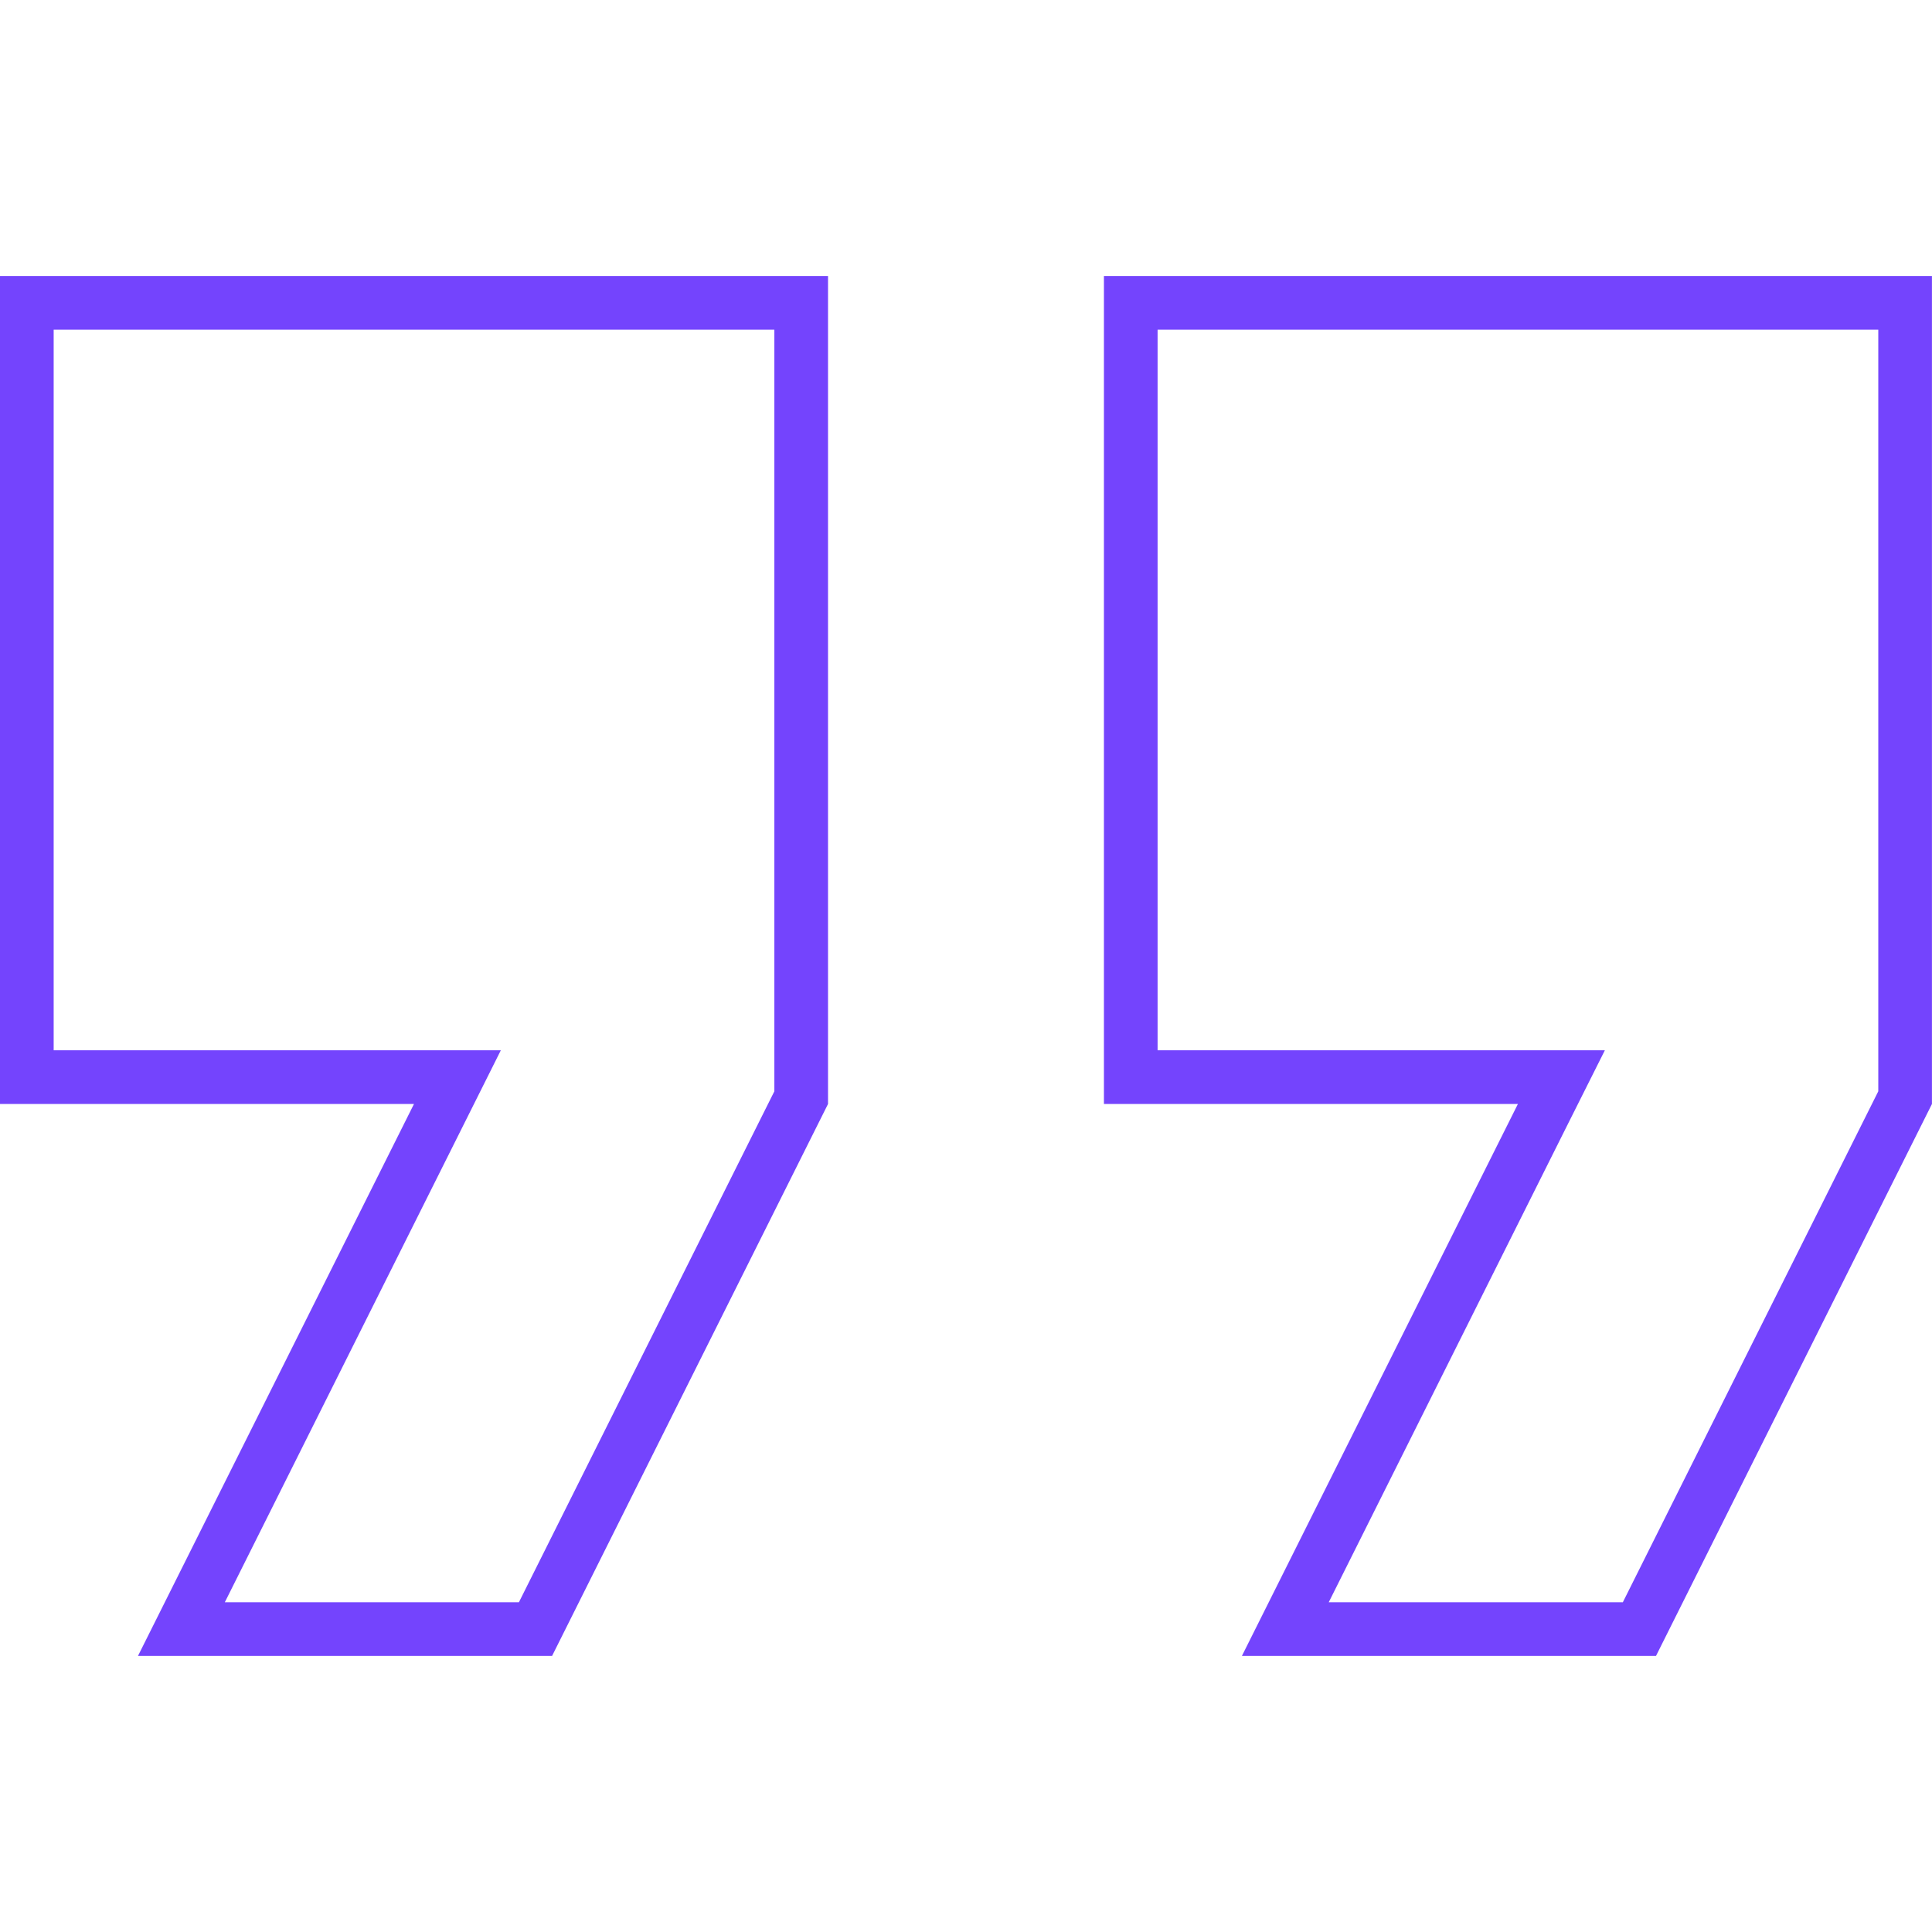
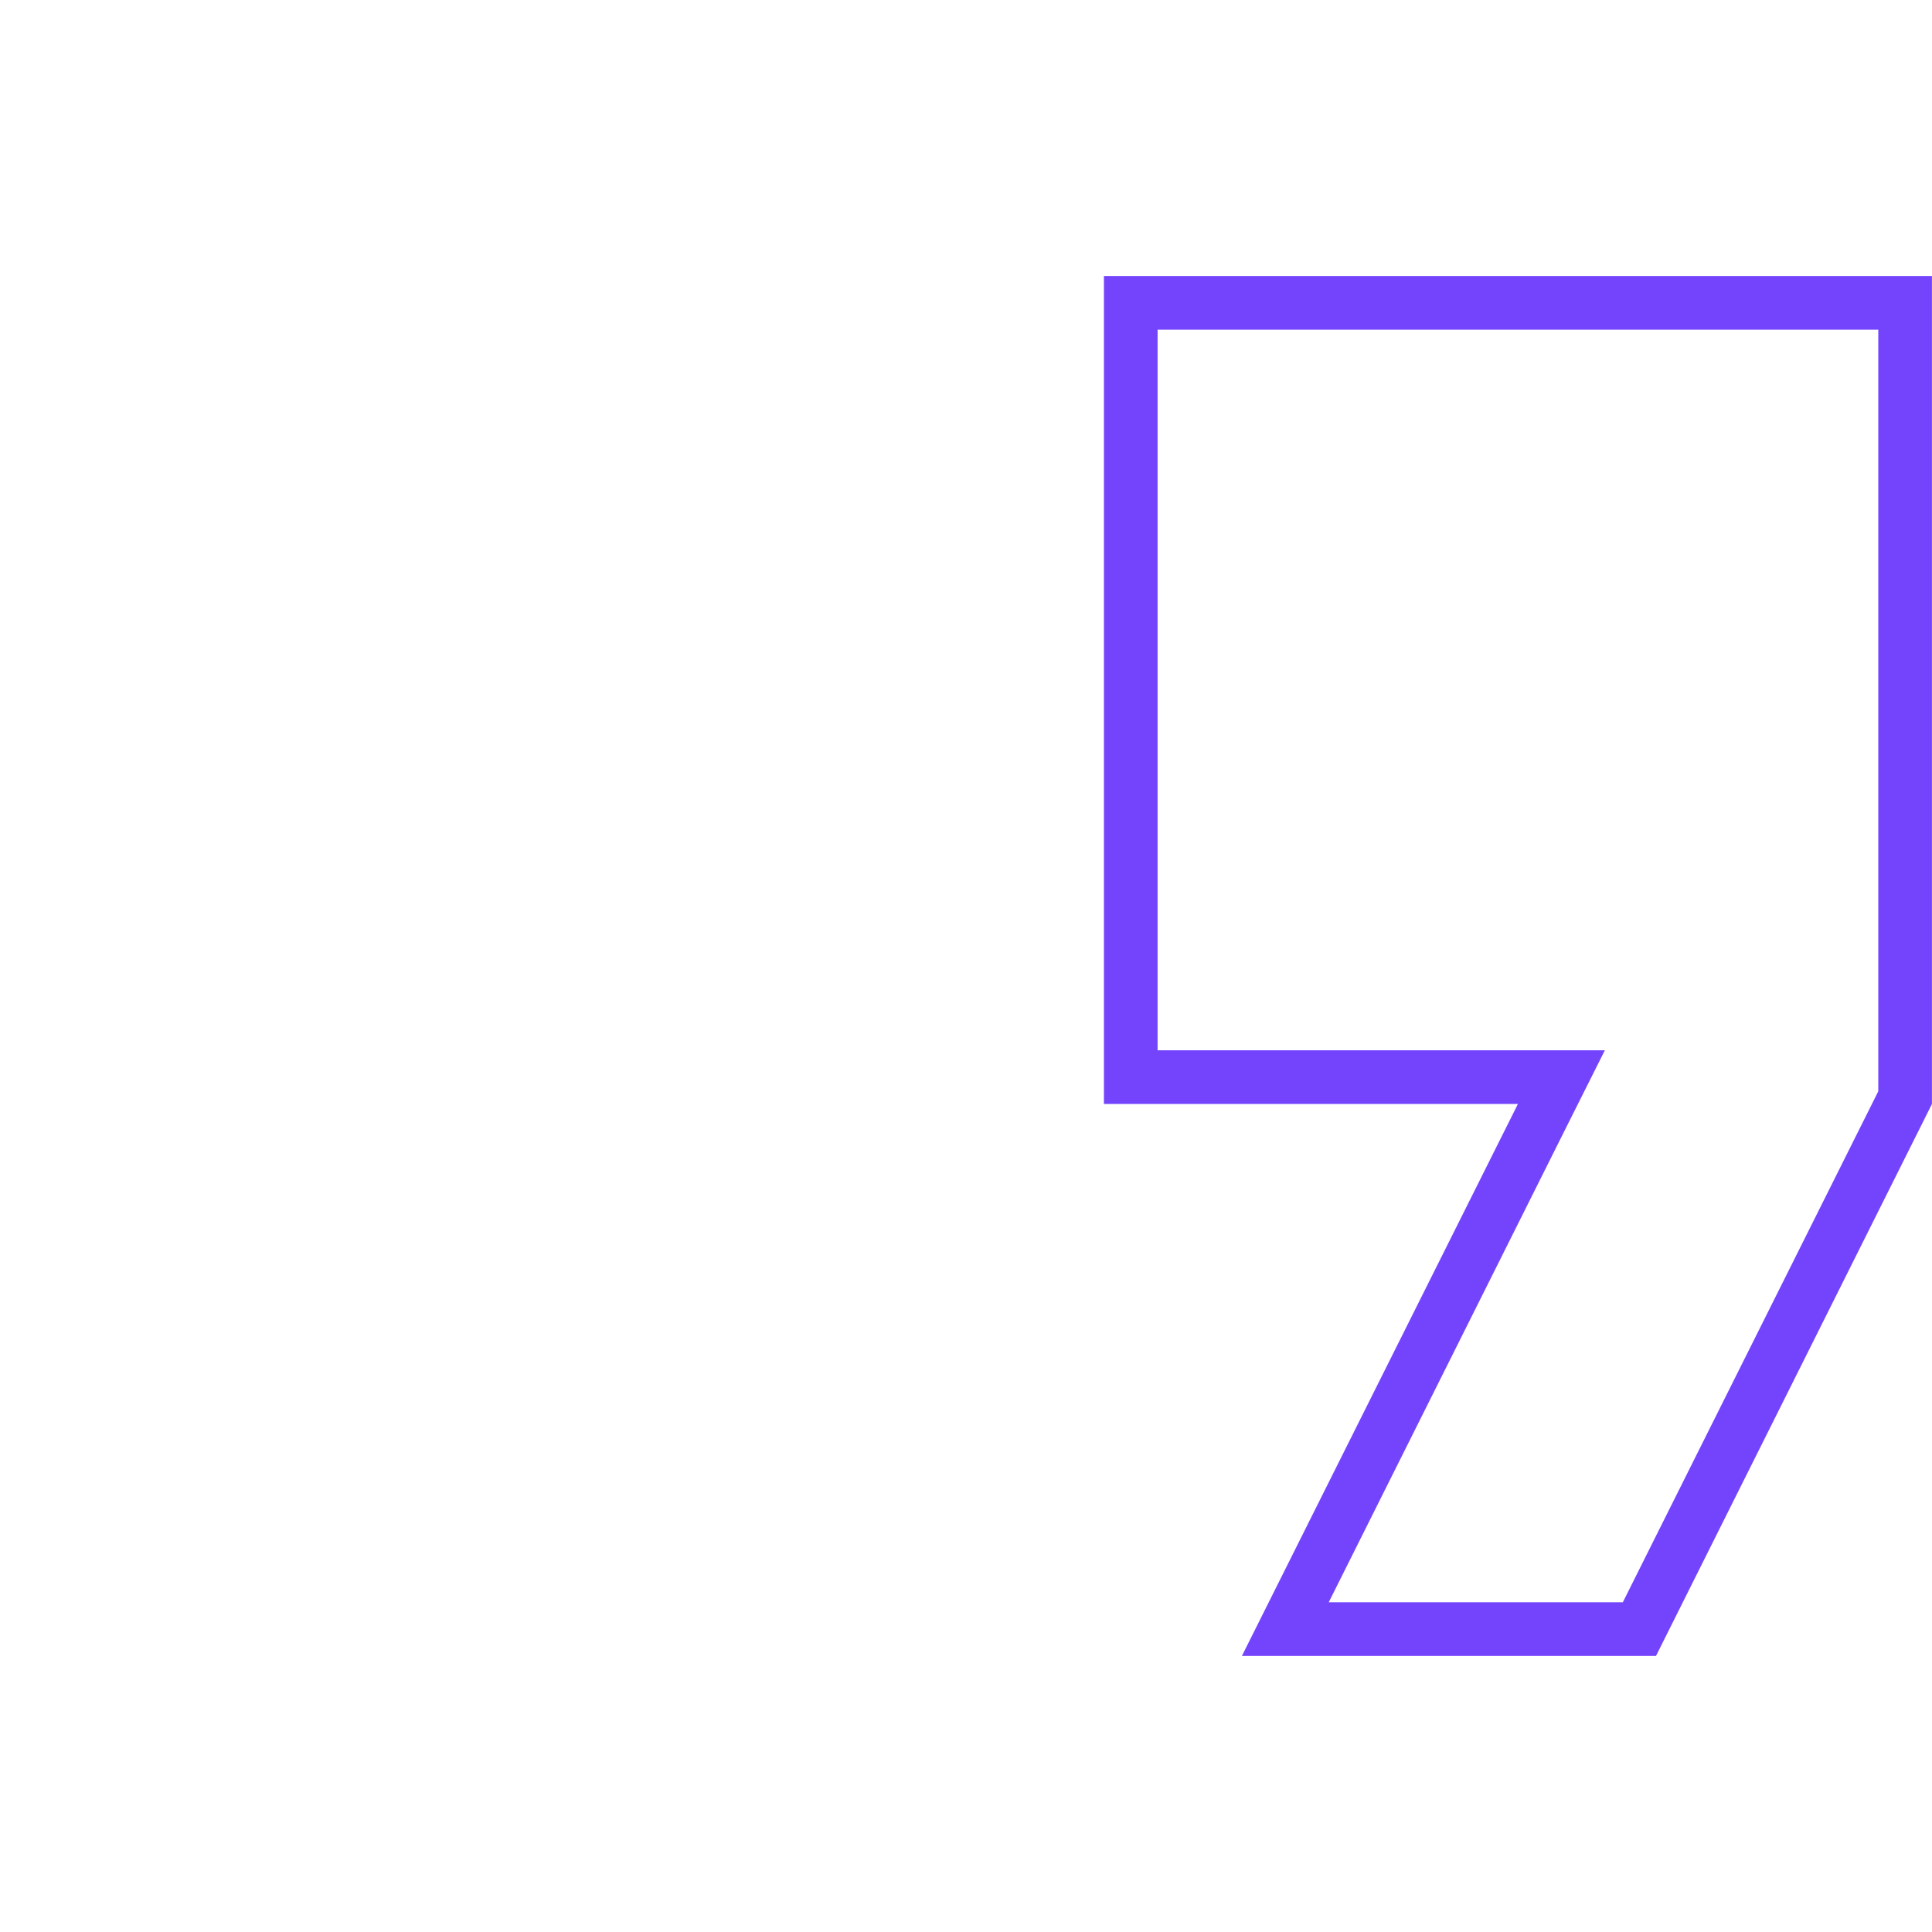
<svg xmlns="http://www.w3.org/2000/svg" width="36" height="36" viewBox="0 0 36 36" fill="none">
-   <path d="M14.929 5.643V20.453L9.978 30.356H3.38L8.161 20.795L8.523 20.071H0.5V5.643H14.929Z" stroke="#7444FD" />
-   <path d="M35.499 5.643V20.453L30.548 30.356H23.95L28.731 20.795L29.094 20.071H21.07V5.643H35.499Z" stroke="#7444FD" />
+   <path d="M35.499 5.643V20.453L30.548 30.356H23.95L28.731 20.795L29.094 20.071H21.07V5.643Z" stroke="#7444FD" />
</svg>